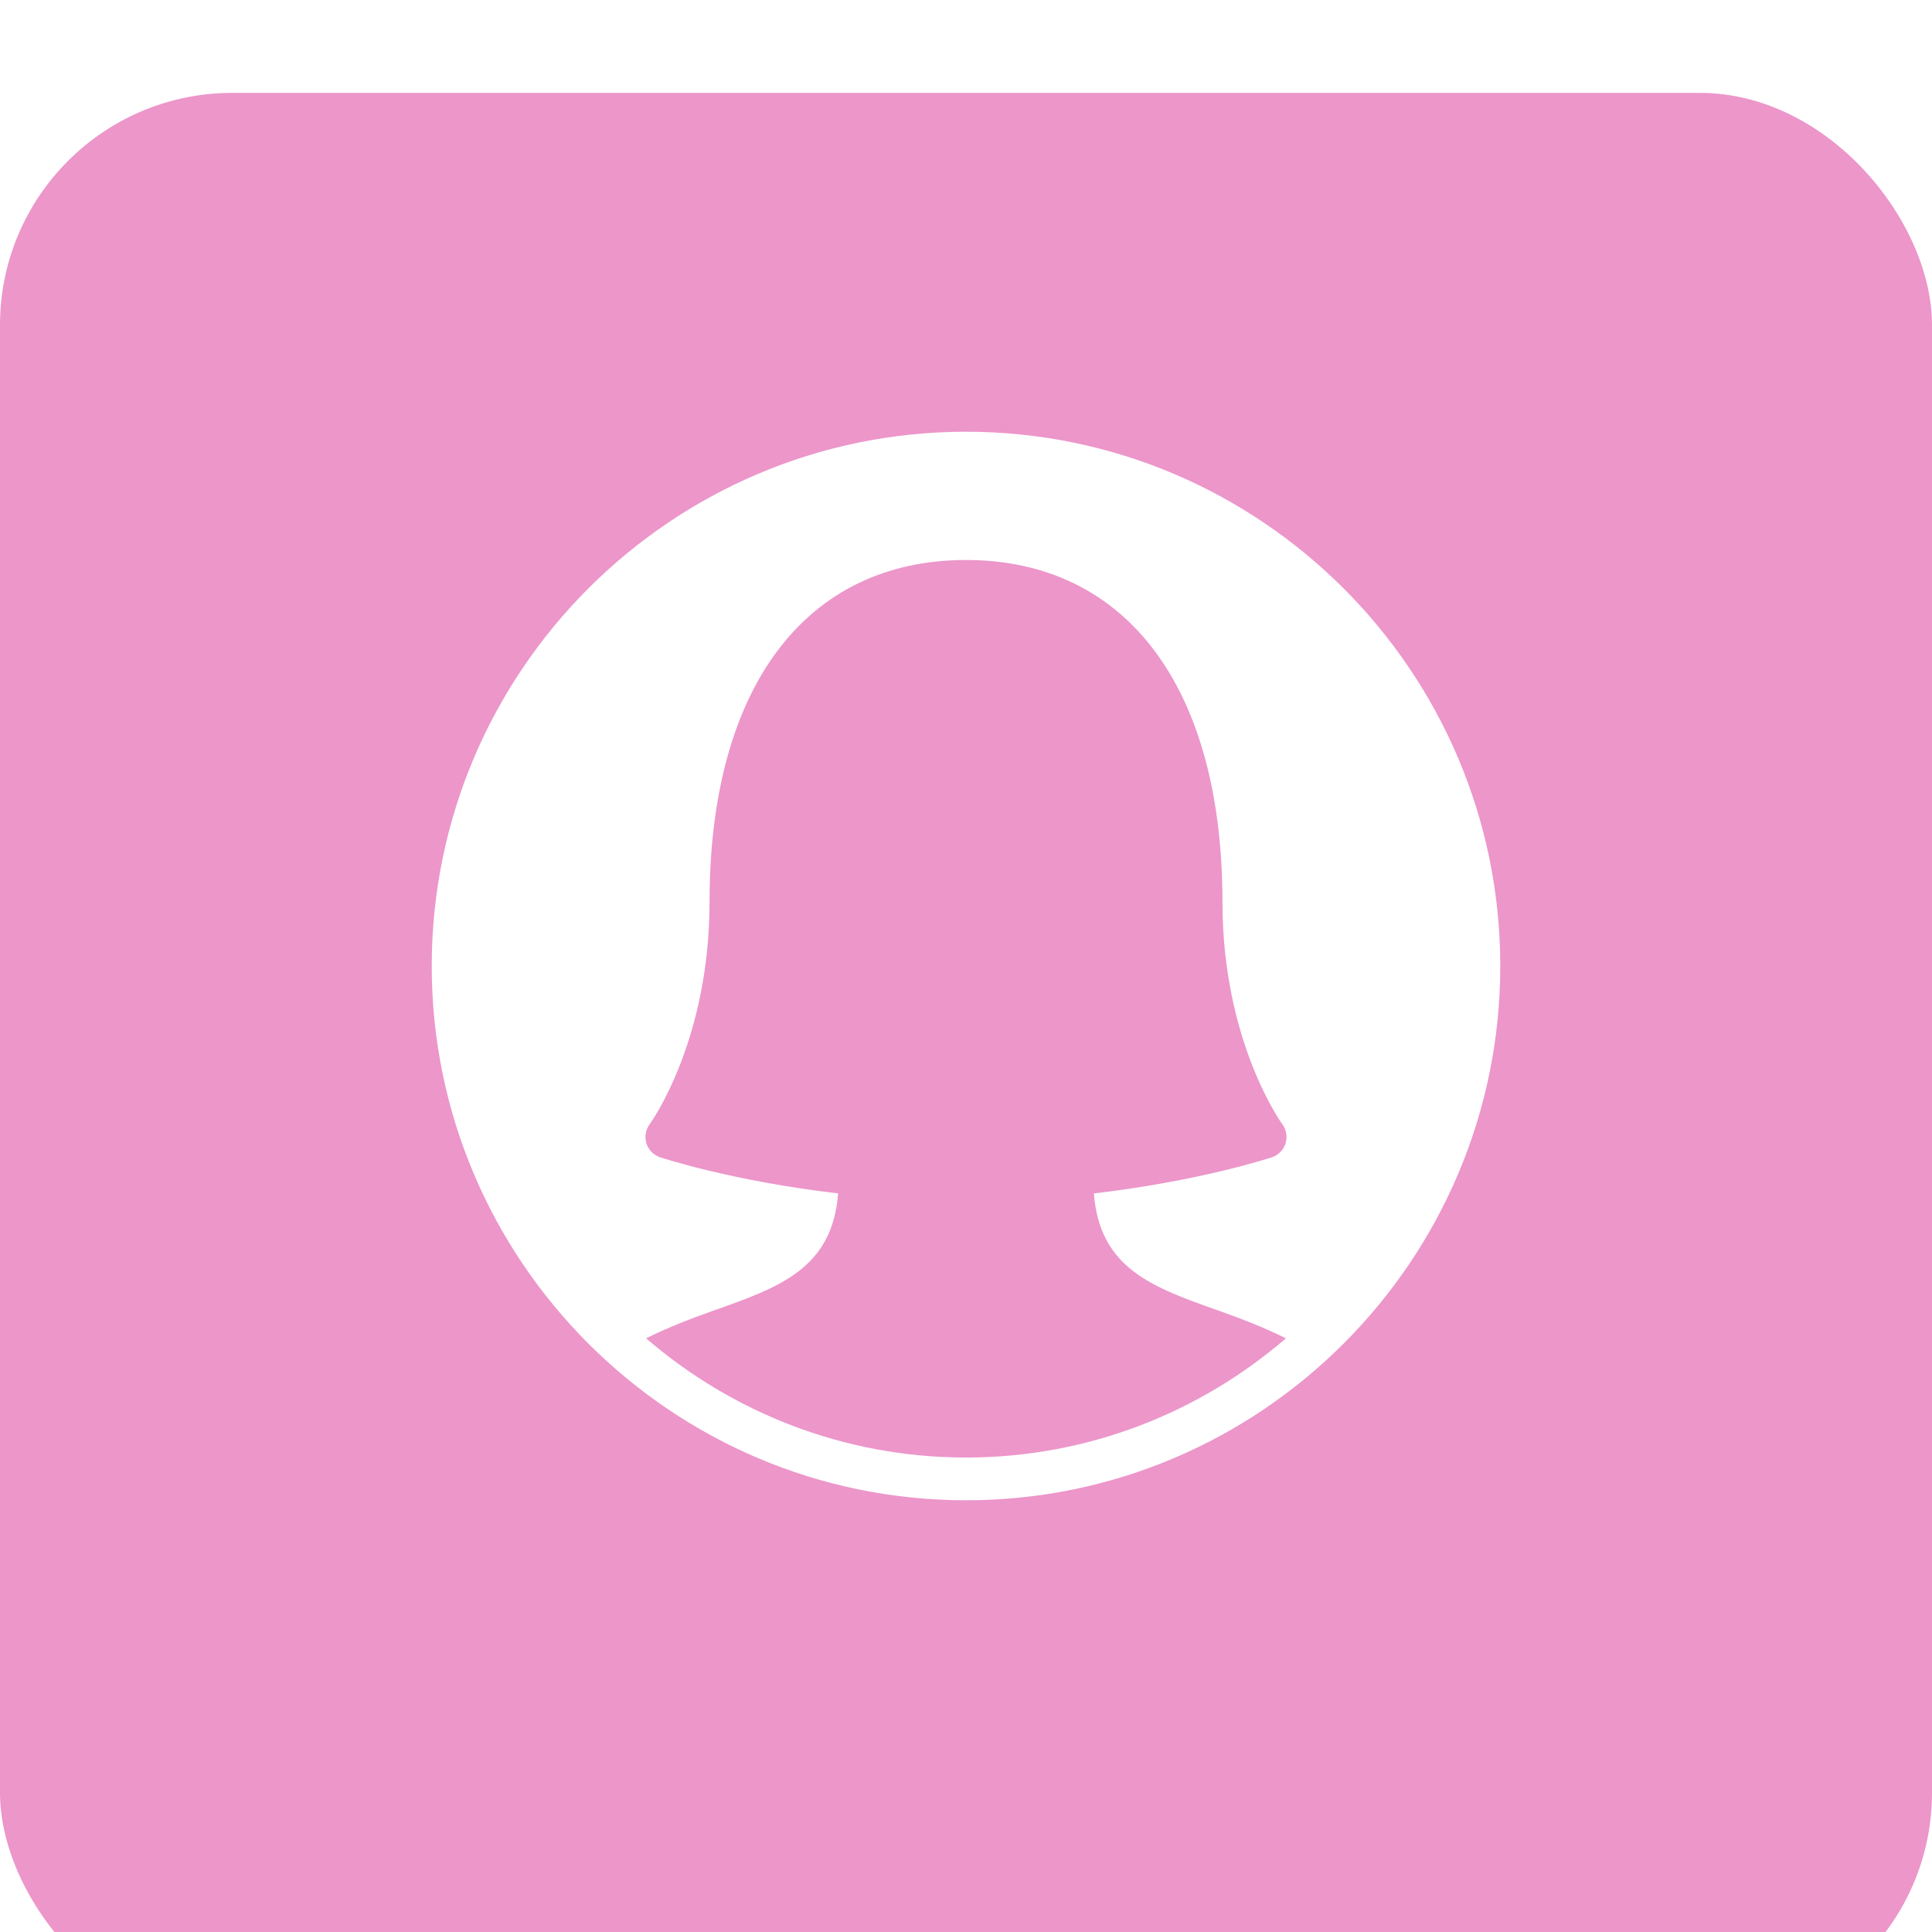
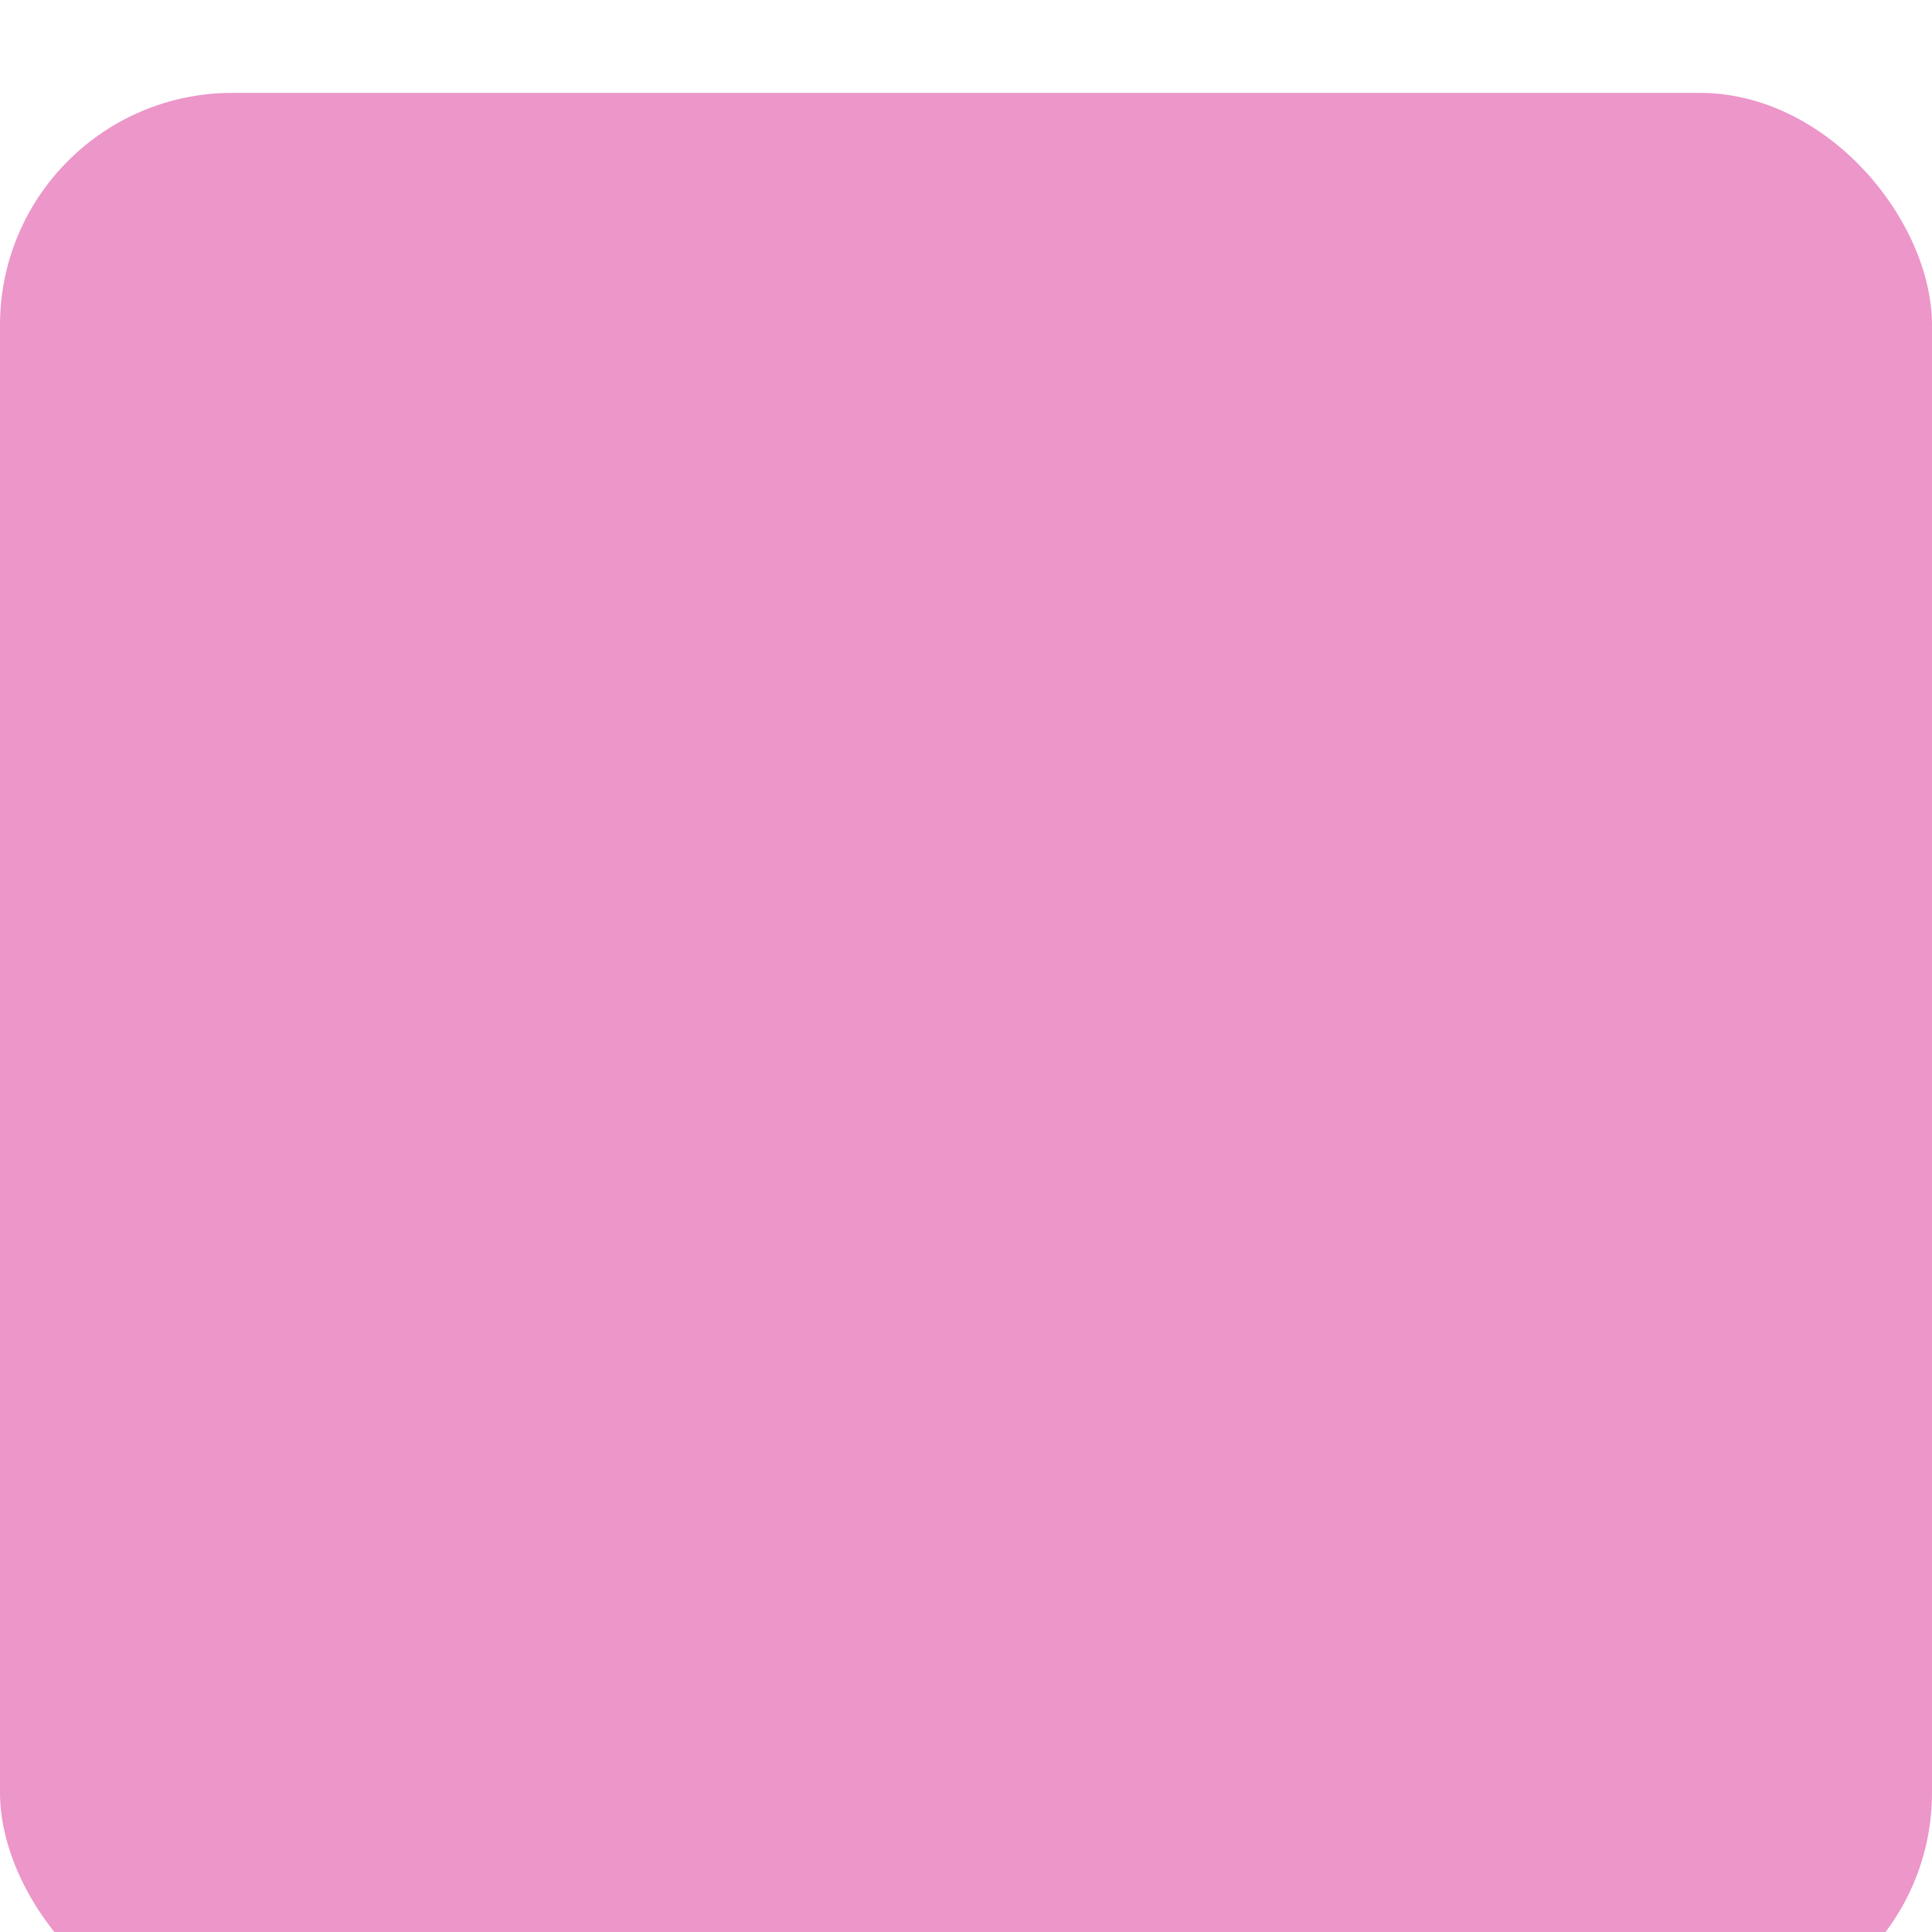
<svg xmlns="http://www.w3.org/2000/svg" width="179" height="179" viewBox="0 0 179 179" fill="none">
  <g filter="url(#filter0_i_308_70)">
    <rect width="179" height="179" rx="21.516" fill="#EC96CA" />
  </g>
-   <path d="M89.5 40C62.204 40 40 62.204 40 89.5C40 116.792 62.204 139 89.5 139C116.792 139 139 116.792 139 89.5C139 62.204 116.792 40 89.5 40ZM112.912 121.433C114.998 122.174 117.113 122.99 119.141 123.996C111.169 130.858 100.818 135.04 89.5 135.04C78.178 135.04 67.831 130.858 59.859 123.996C61.887 122.99 63.998 122.174 66.088 121.433C72.207 119.271 77.113 117.541 77.652 110.571C67.898 109.431 61.443 107.316 61.158 107.221C60.861 107.121 60.592 106.953 60.372 106.731C60.151 106.508 59.987 106.236 59.891 105.938C59.701 105.332 59.816 104.671 60.192 104.16C60.247 104.085 65.74 96.517 65.74 83.564C65.74 63.724 74.622 51.884 89.5 51.884C104.378 51.884 113.26 63.724 113.26 83.564C113.26 96.517 118.753 104.085 118.808 104.16C118.994 104.412 119.117 104.704 119.169 105.013C119.221 105.322 119.199 105.639 119.105 105.938C119.01 106.236 118.846 106.507 118.627 106.73C118.407 106.953 118.138 107.121 117.842 107.221C117.557 107.316 111.102 109.431 101.348 110.571C101.887 117.541 106.793 119.271 112.912 121.433Z" fill="white" />
  <defs>
    <filter id="filter0_i_308_70" x="0" y="0" width="179" height="187.606" filterUnits="userSpaceOnUse" color-interpolation-filters="sRGB">
      <feFlood flood-opacity="0" result="BackgroundImageFix" />
      <feBlend mode="normal" in="SourceGraphic" in2="BackgroundImageFix" result="shape" />
      <feColorMatrix in="SourceAlpha" type="matrix" values="0 0 0 0 0 0 0 0 0 0 0 0 0 0 0 0 0 0 127 0" result="hardAlpha" />
      <feOffset dy="8.606" />
      <feGaussianBlur stdDeviation="15.061" />
      <feComposite in2="hardAlpha" operator="arithmetic" k2="-1" k3="1" />
      <feColorMatrix type="matrix" values="0 0 0 0 0.989 0 0 0 0 0.739 0 0 0 0 0.888 0 0 0 1 0" />
      <feBlend mode="normal" in2="shape" result="effect1_innerShadow_308_70" />
    </filter>
  </defs>
</svg>